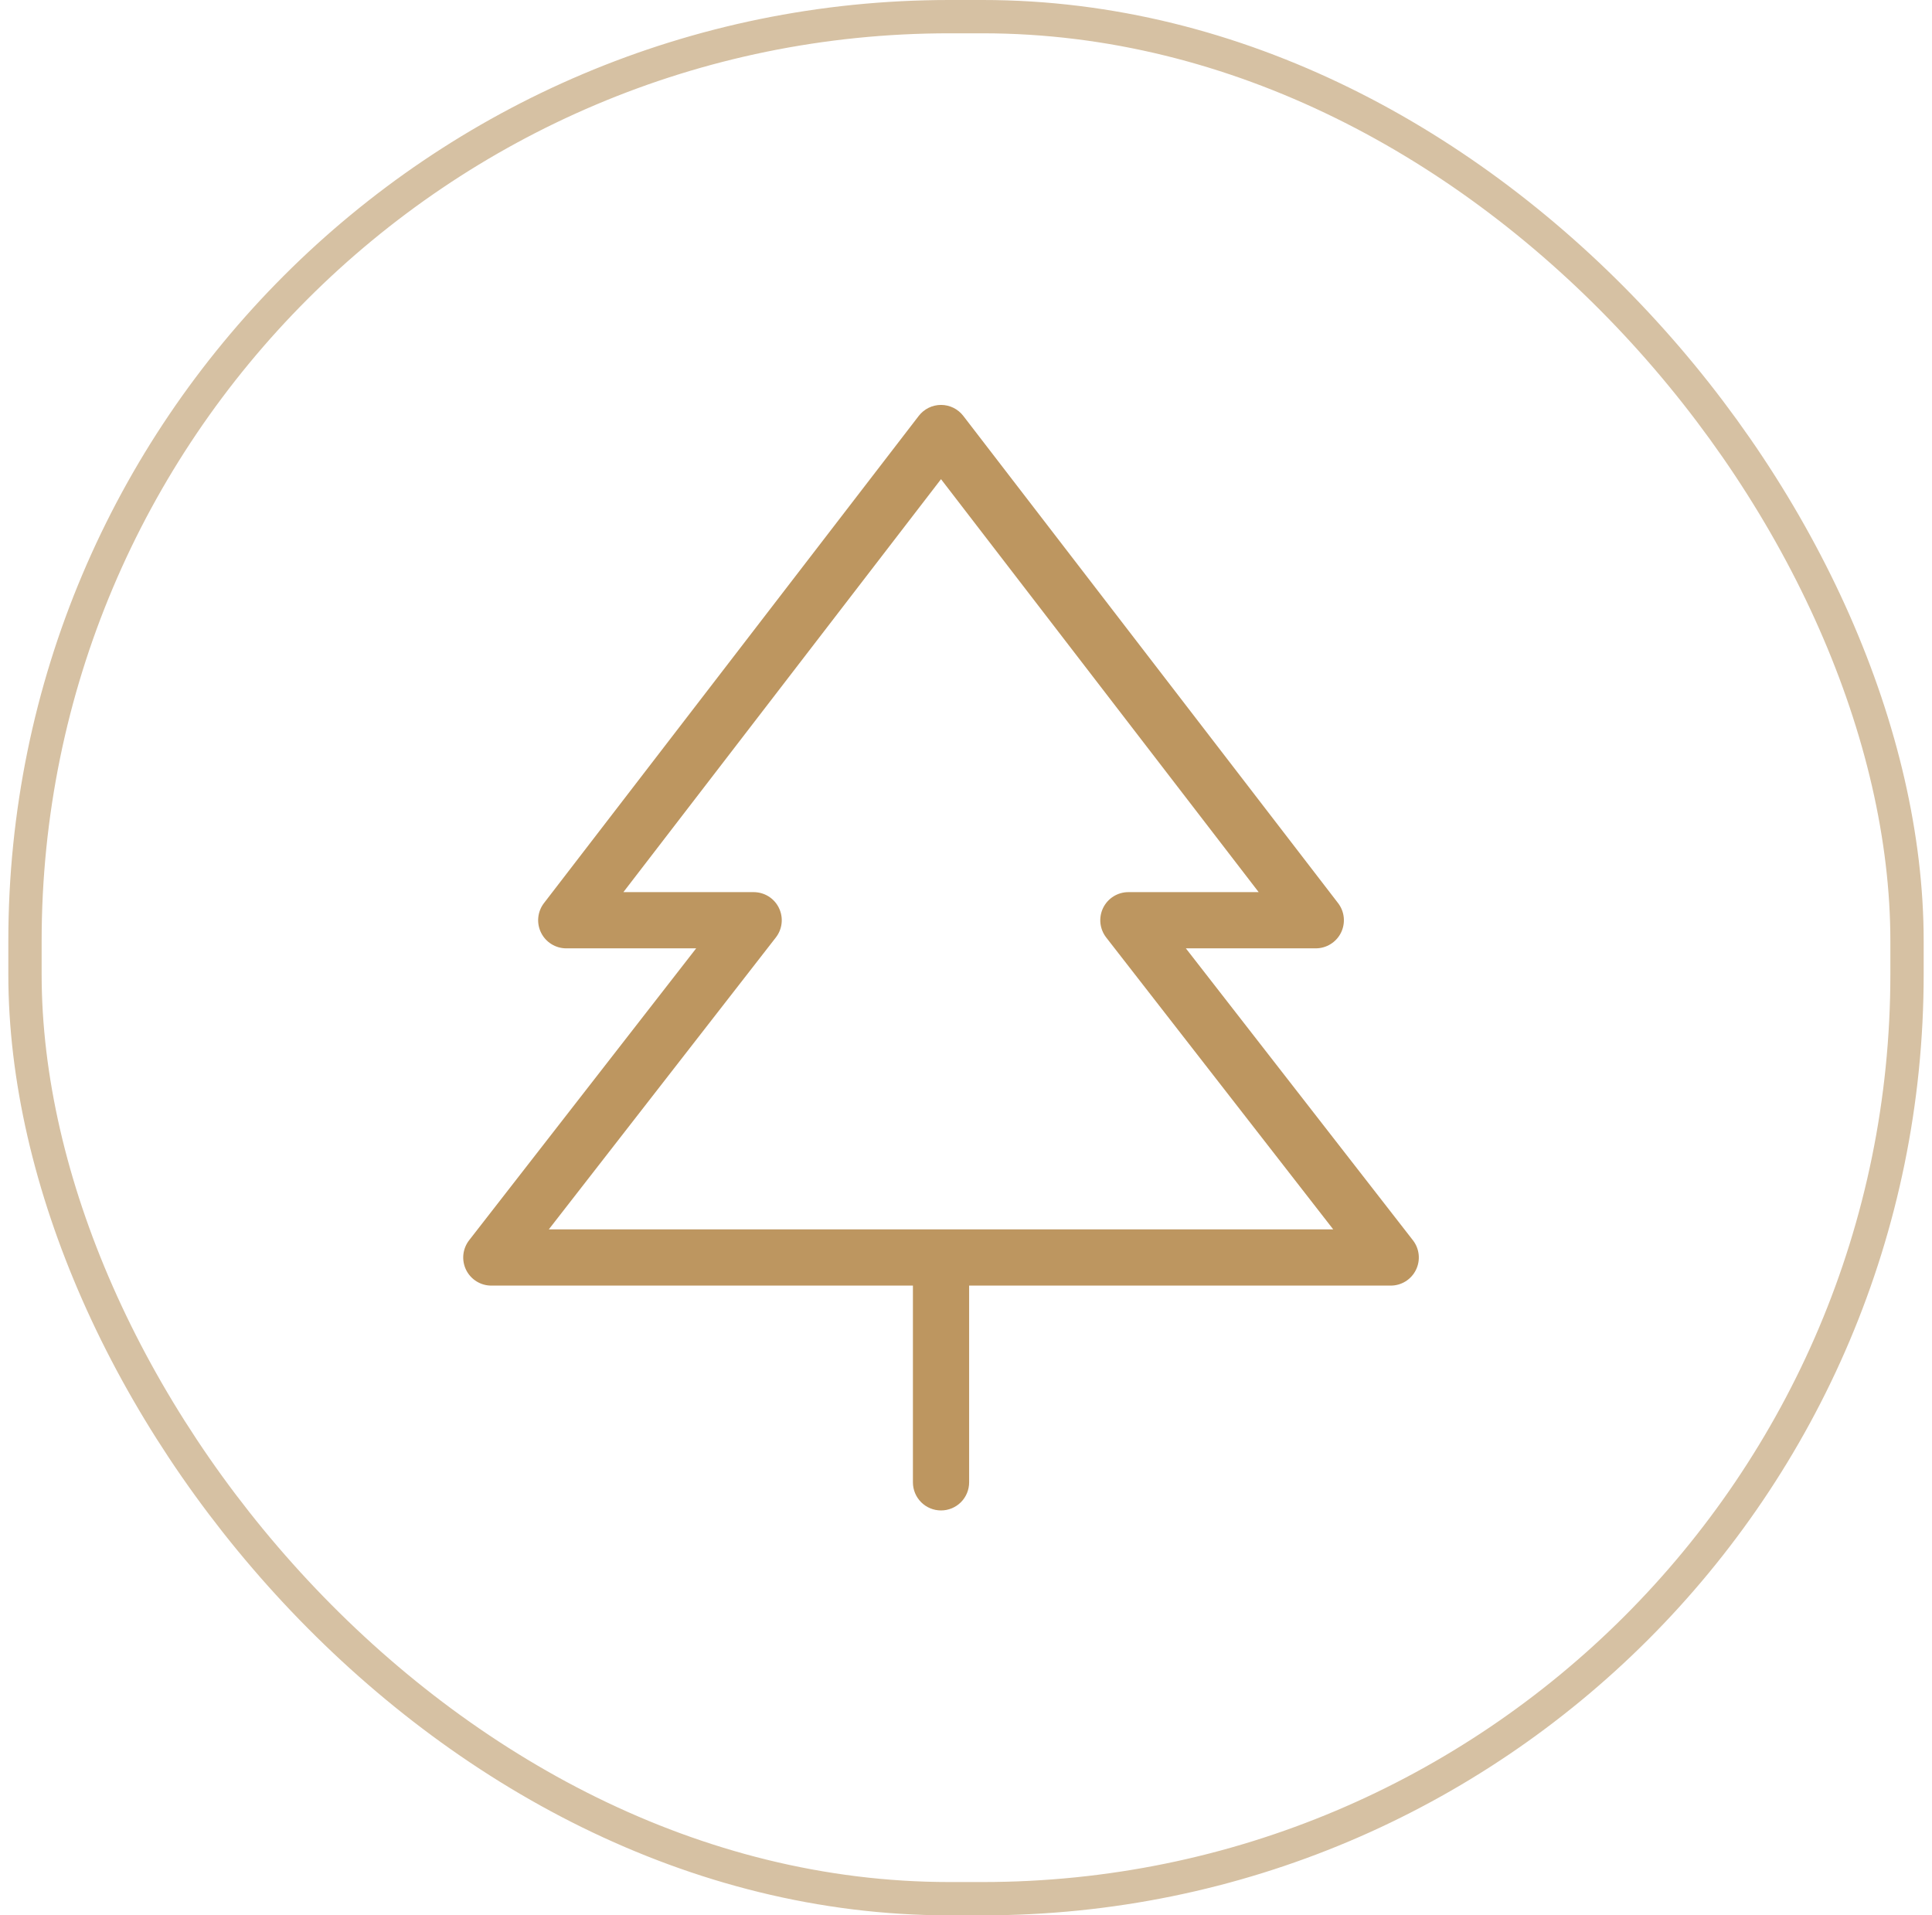
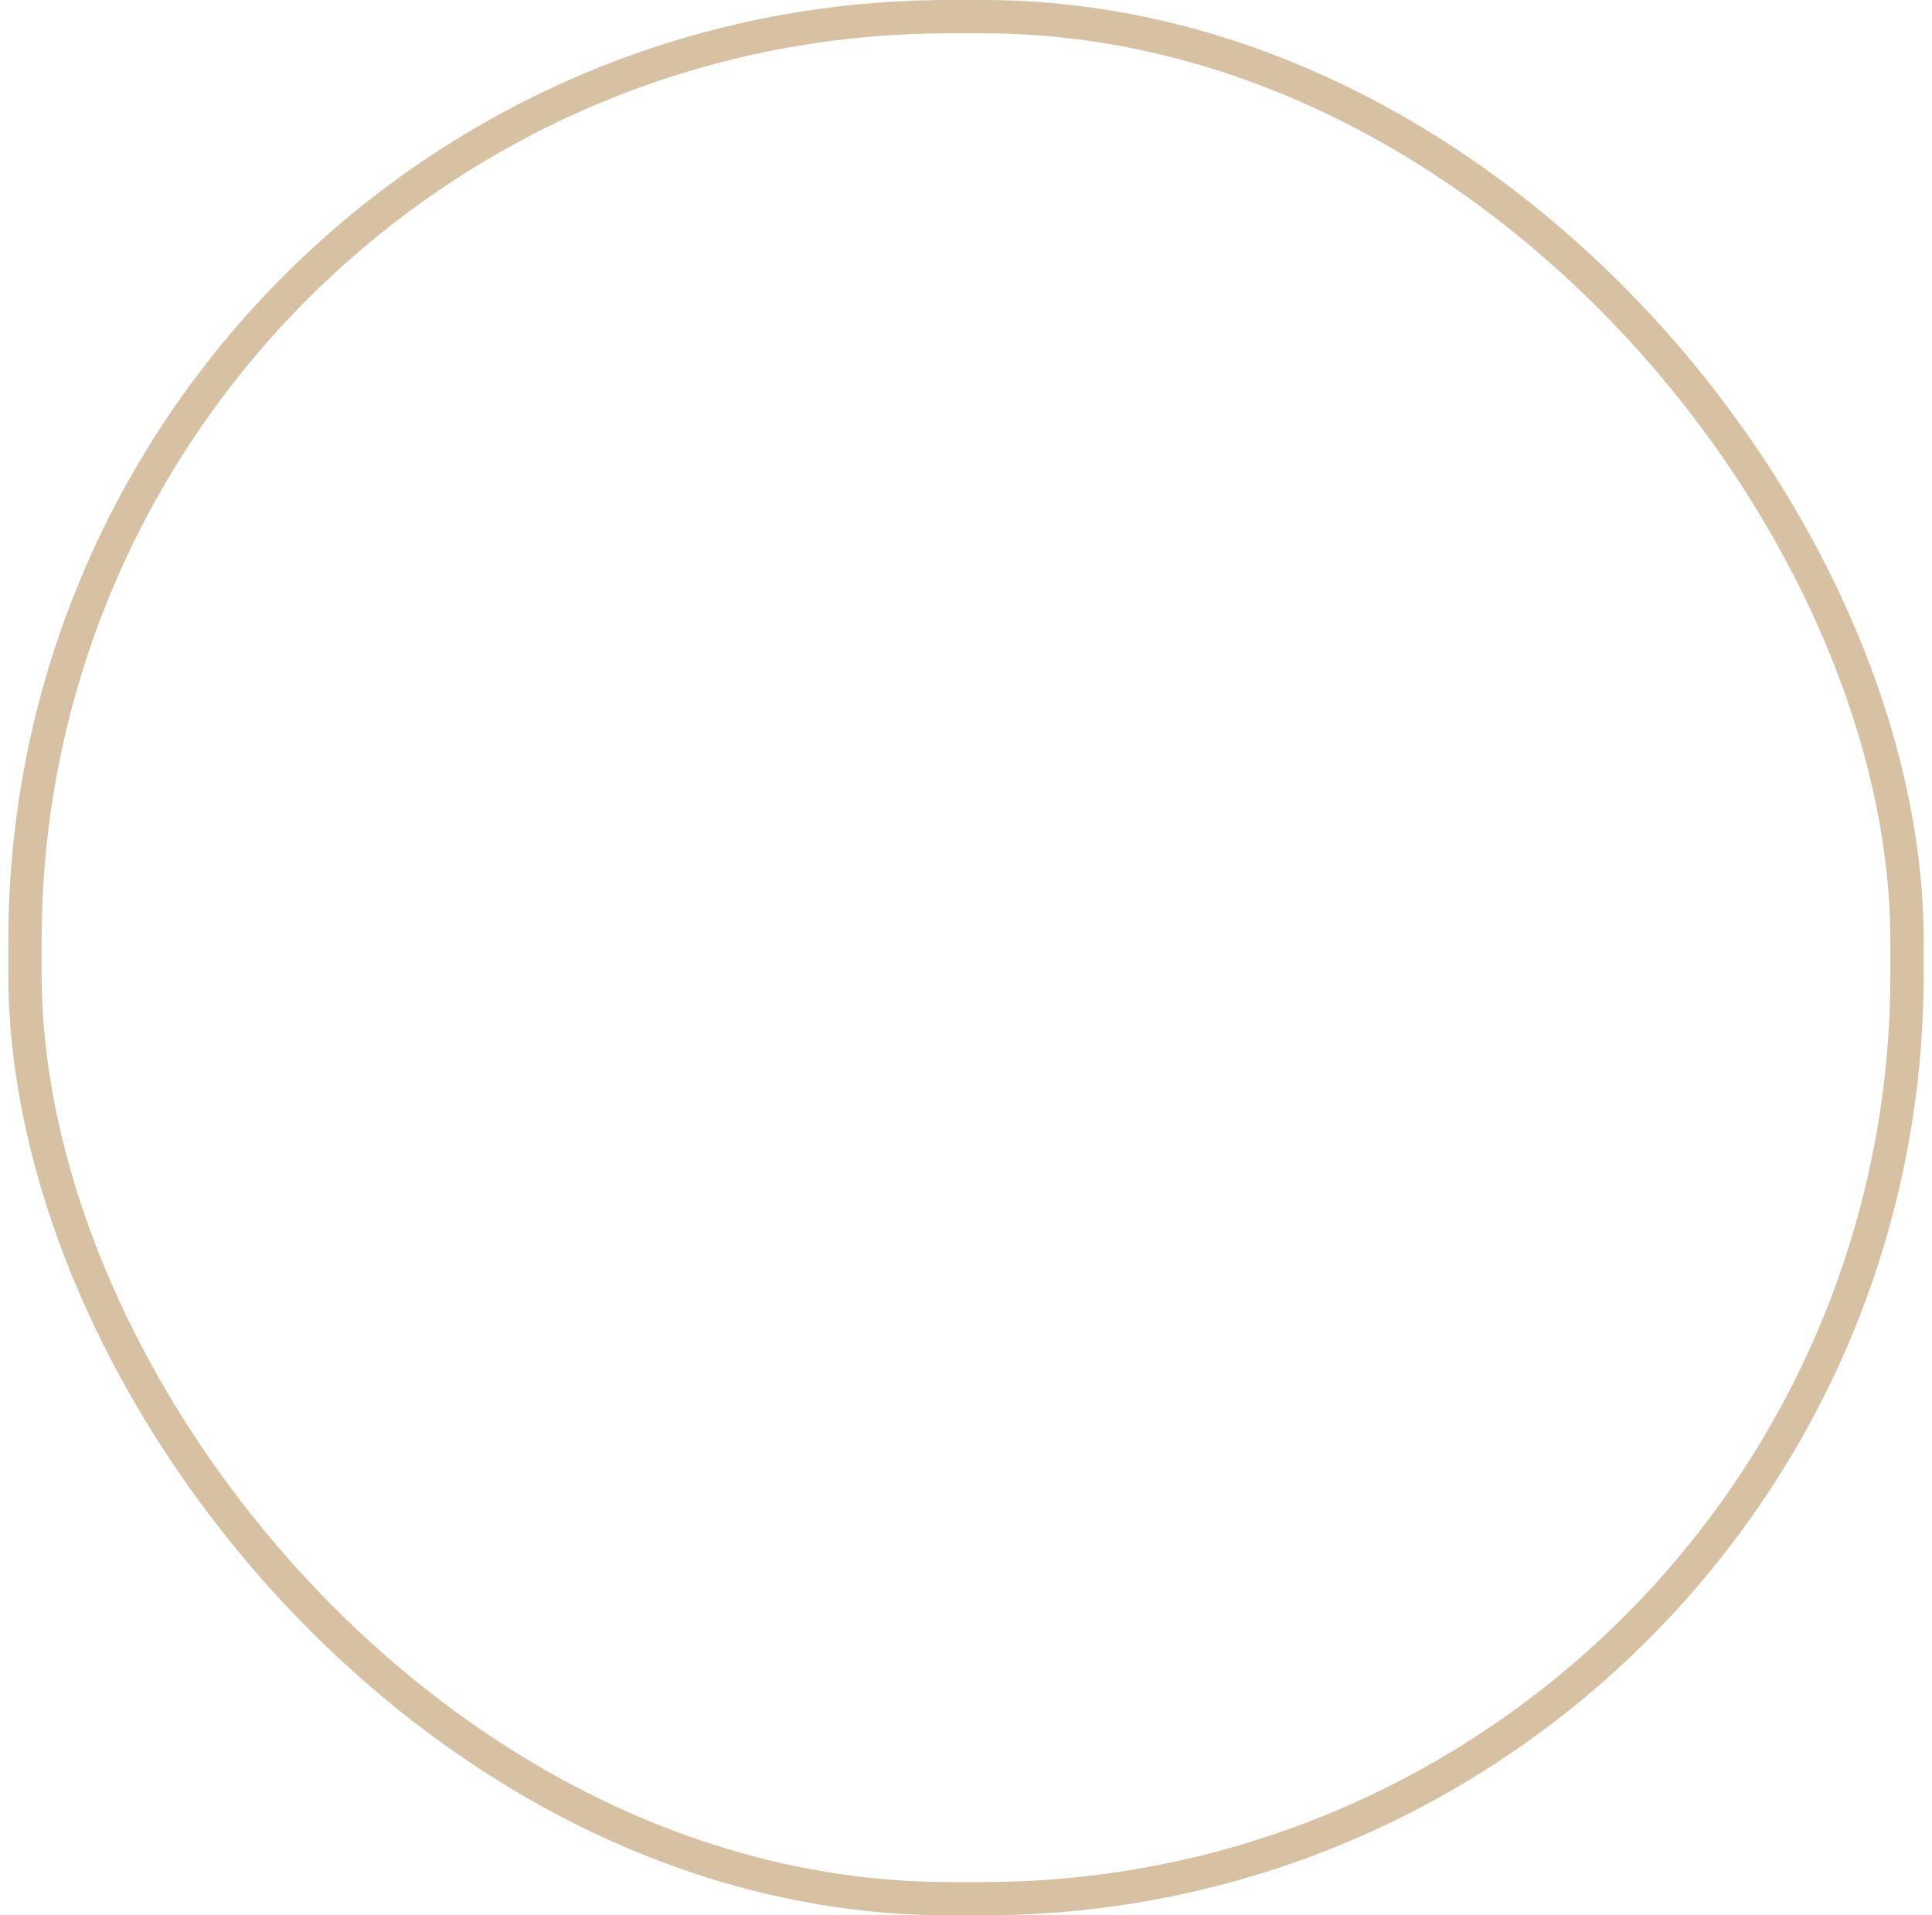
<svg xmlns="http://www.w3.org/2000/svg" width="116" height="115" viewBox="0 0 116 115" fill="none">
  <rect x="1.5" y="1" width="113" height="113" rx="55.5" stroke="#D6C1A3" stroke-width="2" />
-   <path d="M84.833 74.467L71.201 56.94H79C79.316 56.94 79.625 56.852 79.892 56.685C80.16 56.519 80.376 56.281 80.516 55.998C80.655 55.715 80.712 55.399 80.681 55.085C80.65 54.771 80.531 54.472 80.339 54.223L57.839 24.973C57.681 24.767 57.479 24.601 57.247 24.486C57.014 24.372 56.759 24.312 56.5 24.312C56.242 24.312 55.986 24.372 55.754 24.486C55.522 24.601 55.319 24.767 55.161 24.973L32.661 54.223C32.469 54.472 32.351 54.771 32.319 55.085C32.288 55.399 32.346 55.715 32.485 55.998C32.624 56.281 32.84 56.519 33.108 56.685C33.376 56.852 33.685 56.94 34 56.94H41.799L28.167 74.467C27.974 74.716 27.854 75.015 27.821 75.329C27.789 75.644 27.846 75.96 27.984 76.244C28.123 76.528 28.339 76.767 28.607 76.934C28.875 77.101 29.184 77.19 29.5 77.189H54.813V89.002C54.813 89.45 54.991 89.879 55.307 90.195C55.623 90.512 56.053 90.689 56.5 90.689C56.948 90.689 57.377 90.512 57.694 90.195C58.01 89.879 58.188 89.45 58.188 89.002V77.189H83.5C83.816 77.19 84.126 77.101 84.394 76.934C84.662 76.767 84.877 76.528 85.016 76.244C85.155 75.96 85.212 75.644 85.179 75.329C85.147 75.015 85.027 74.716 84.833 74.467ZM32.951 73.814L46.583 56.287C46.777 56.038 46.897 55.739 46.929 55.425C46.962 55.111 46.905 54.794 46.766 54.51C46.627 54.226 46.412 53.987 46.144 53.82C45.876 53.653 45.566 53.565 45.25 53.565H37.429L56.5 28.77L75.572 53.565H67.75C67.434 53.565 67.125 53.653 66.857 53.82C66.589 53.987 66.373 54.226 66.234 54.51C66.096 54.794 66.039 55.111 66.071 55.425C66.104 55.739 66.224 56.038 66.417 56.287L80.049 73.814H32.951Z" fill="#BD9660" />
</svg>